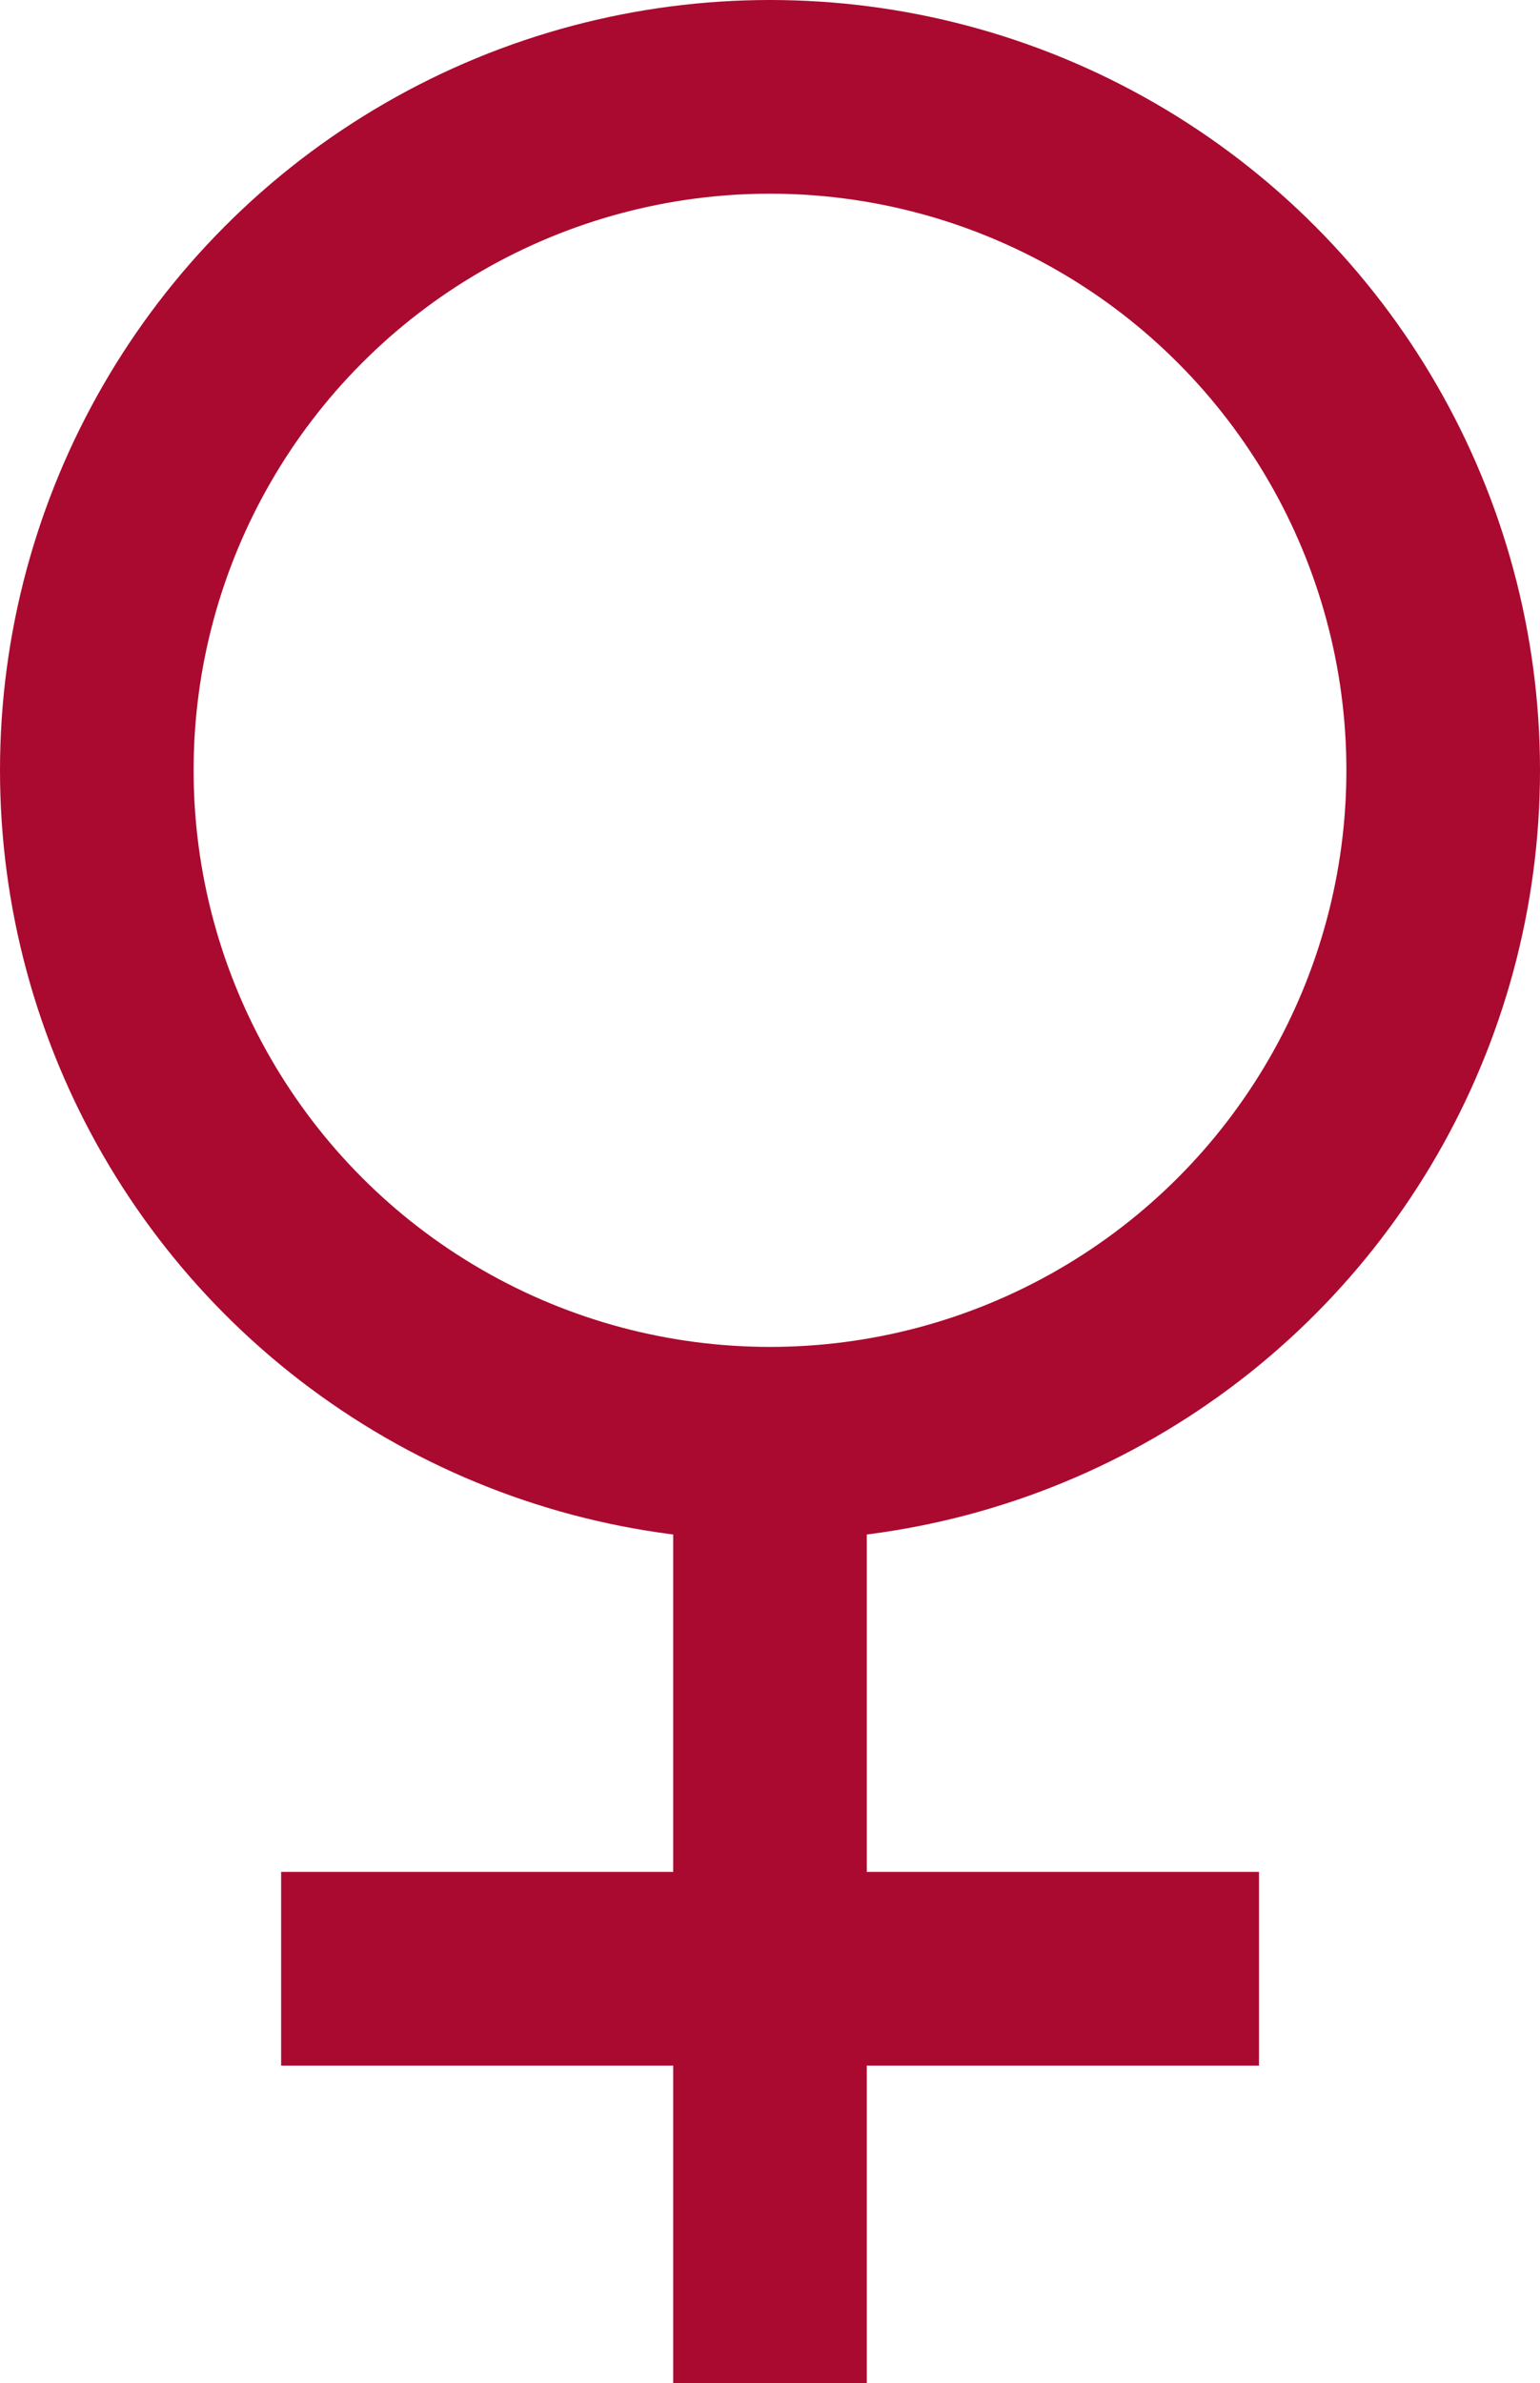
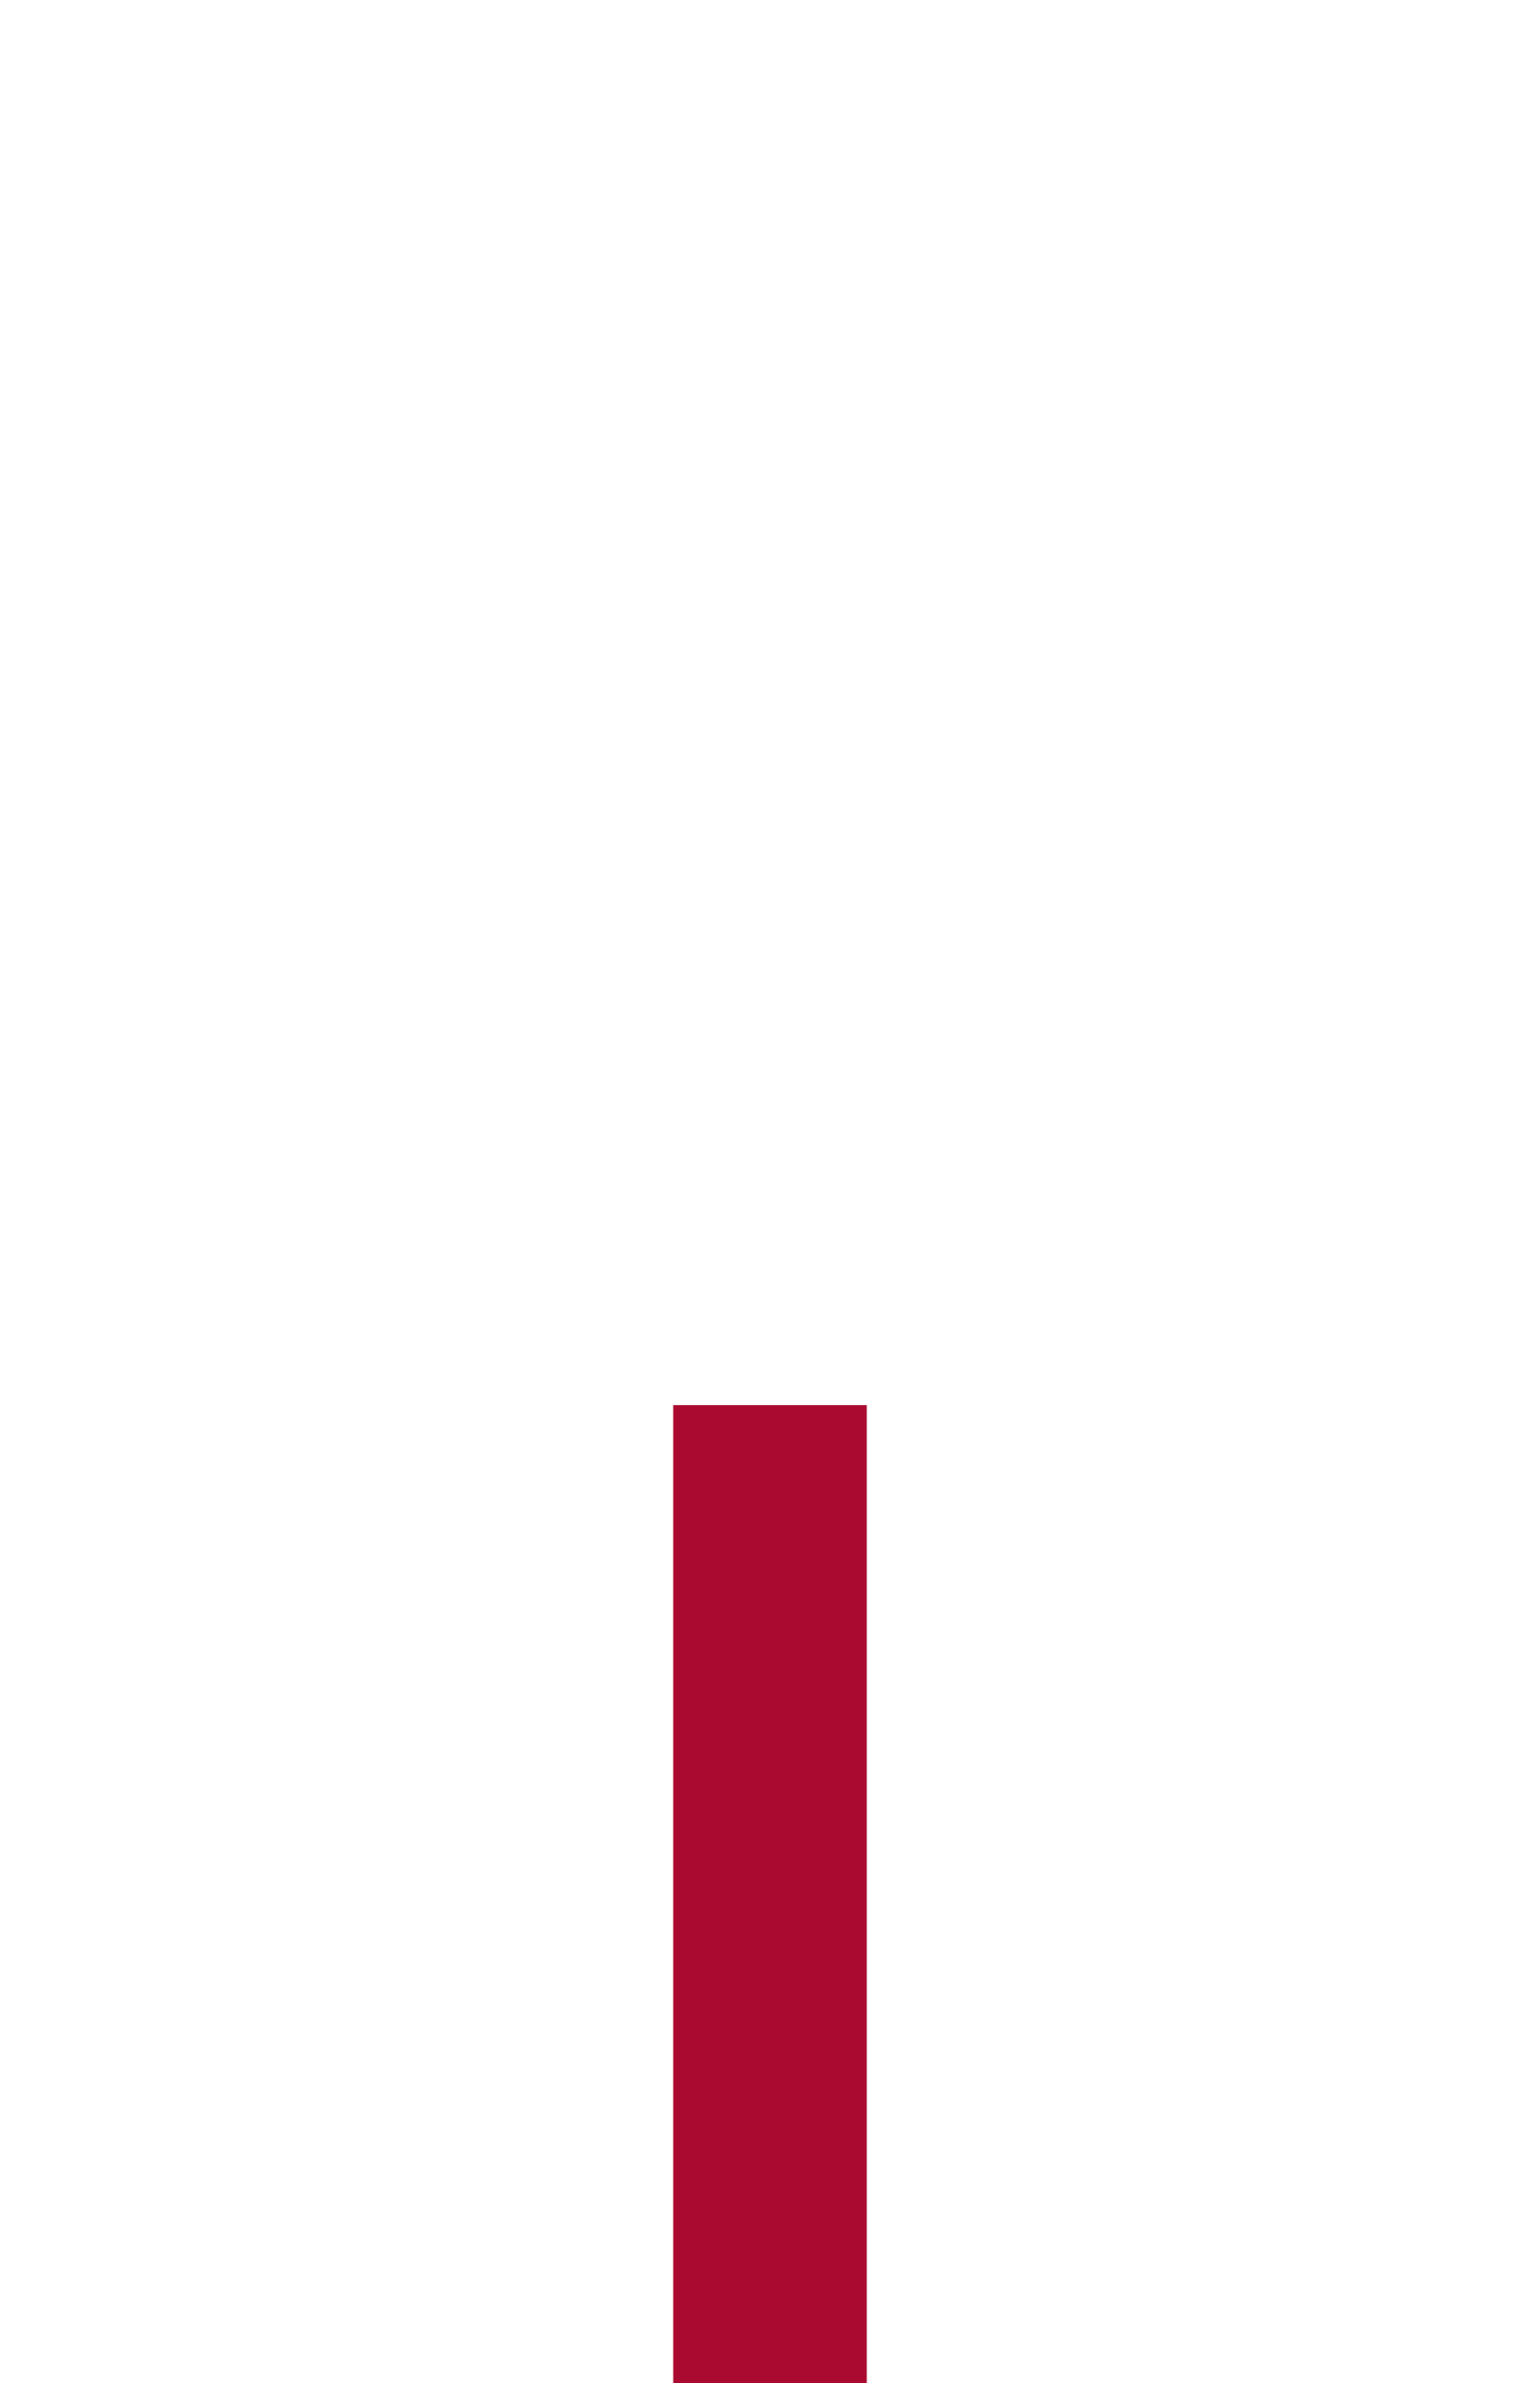
<svg xmlns="http://www.w3.org/2000/svg" width="15.908" height="24.609" viewBox="0 0 15.908 24.609">
  <defs>
    <style>.a{fill:none;stroke:#AA0A2F;stroke-linejoin:bevel;stroke-width:2px;}</style>
  </defs>
  <g transform="translate(-292.39 -1515.154)">
    <g transform="translate(132 -268)">
-       <circle class="a" cx="6.954" cy="6.954" r="6.954" transform="translate(161.39 1784.154)" />
      <line class="a" y1="10.101" transform="translate(168.344 1797.663)" />
-       <line class="a" x2="10.101" transform="translate(163.294 1803.483)" />
    </g>
  </g>
</svg>